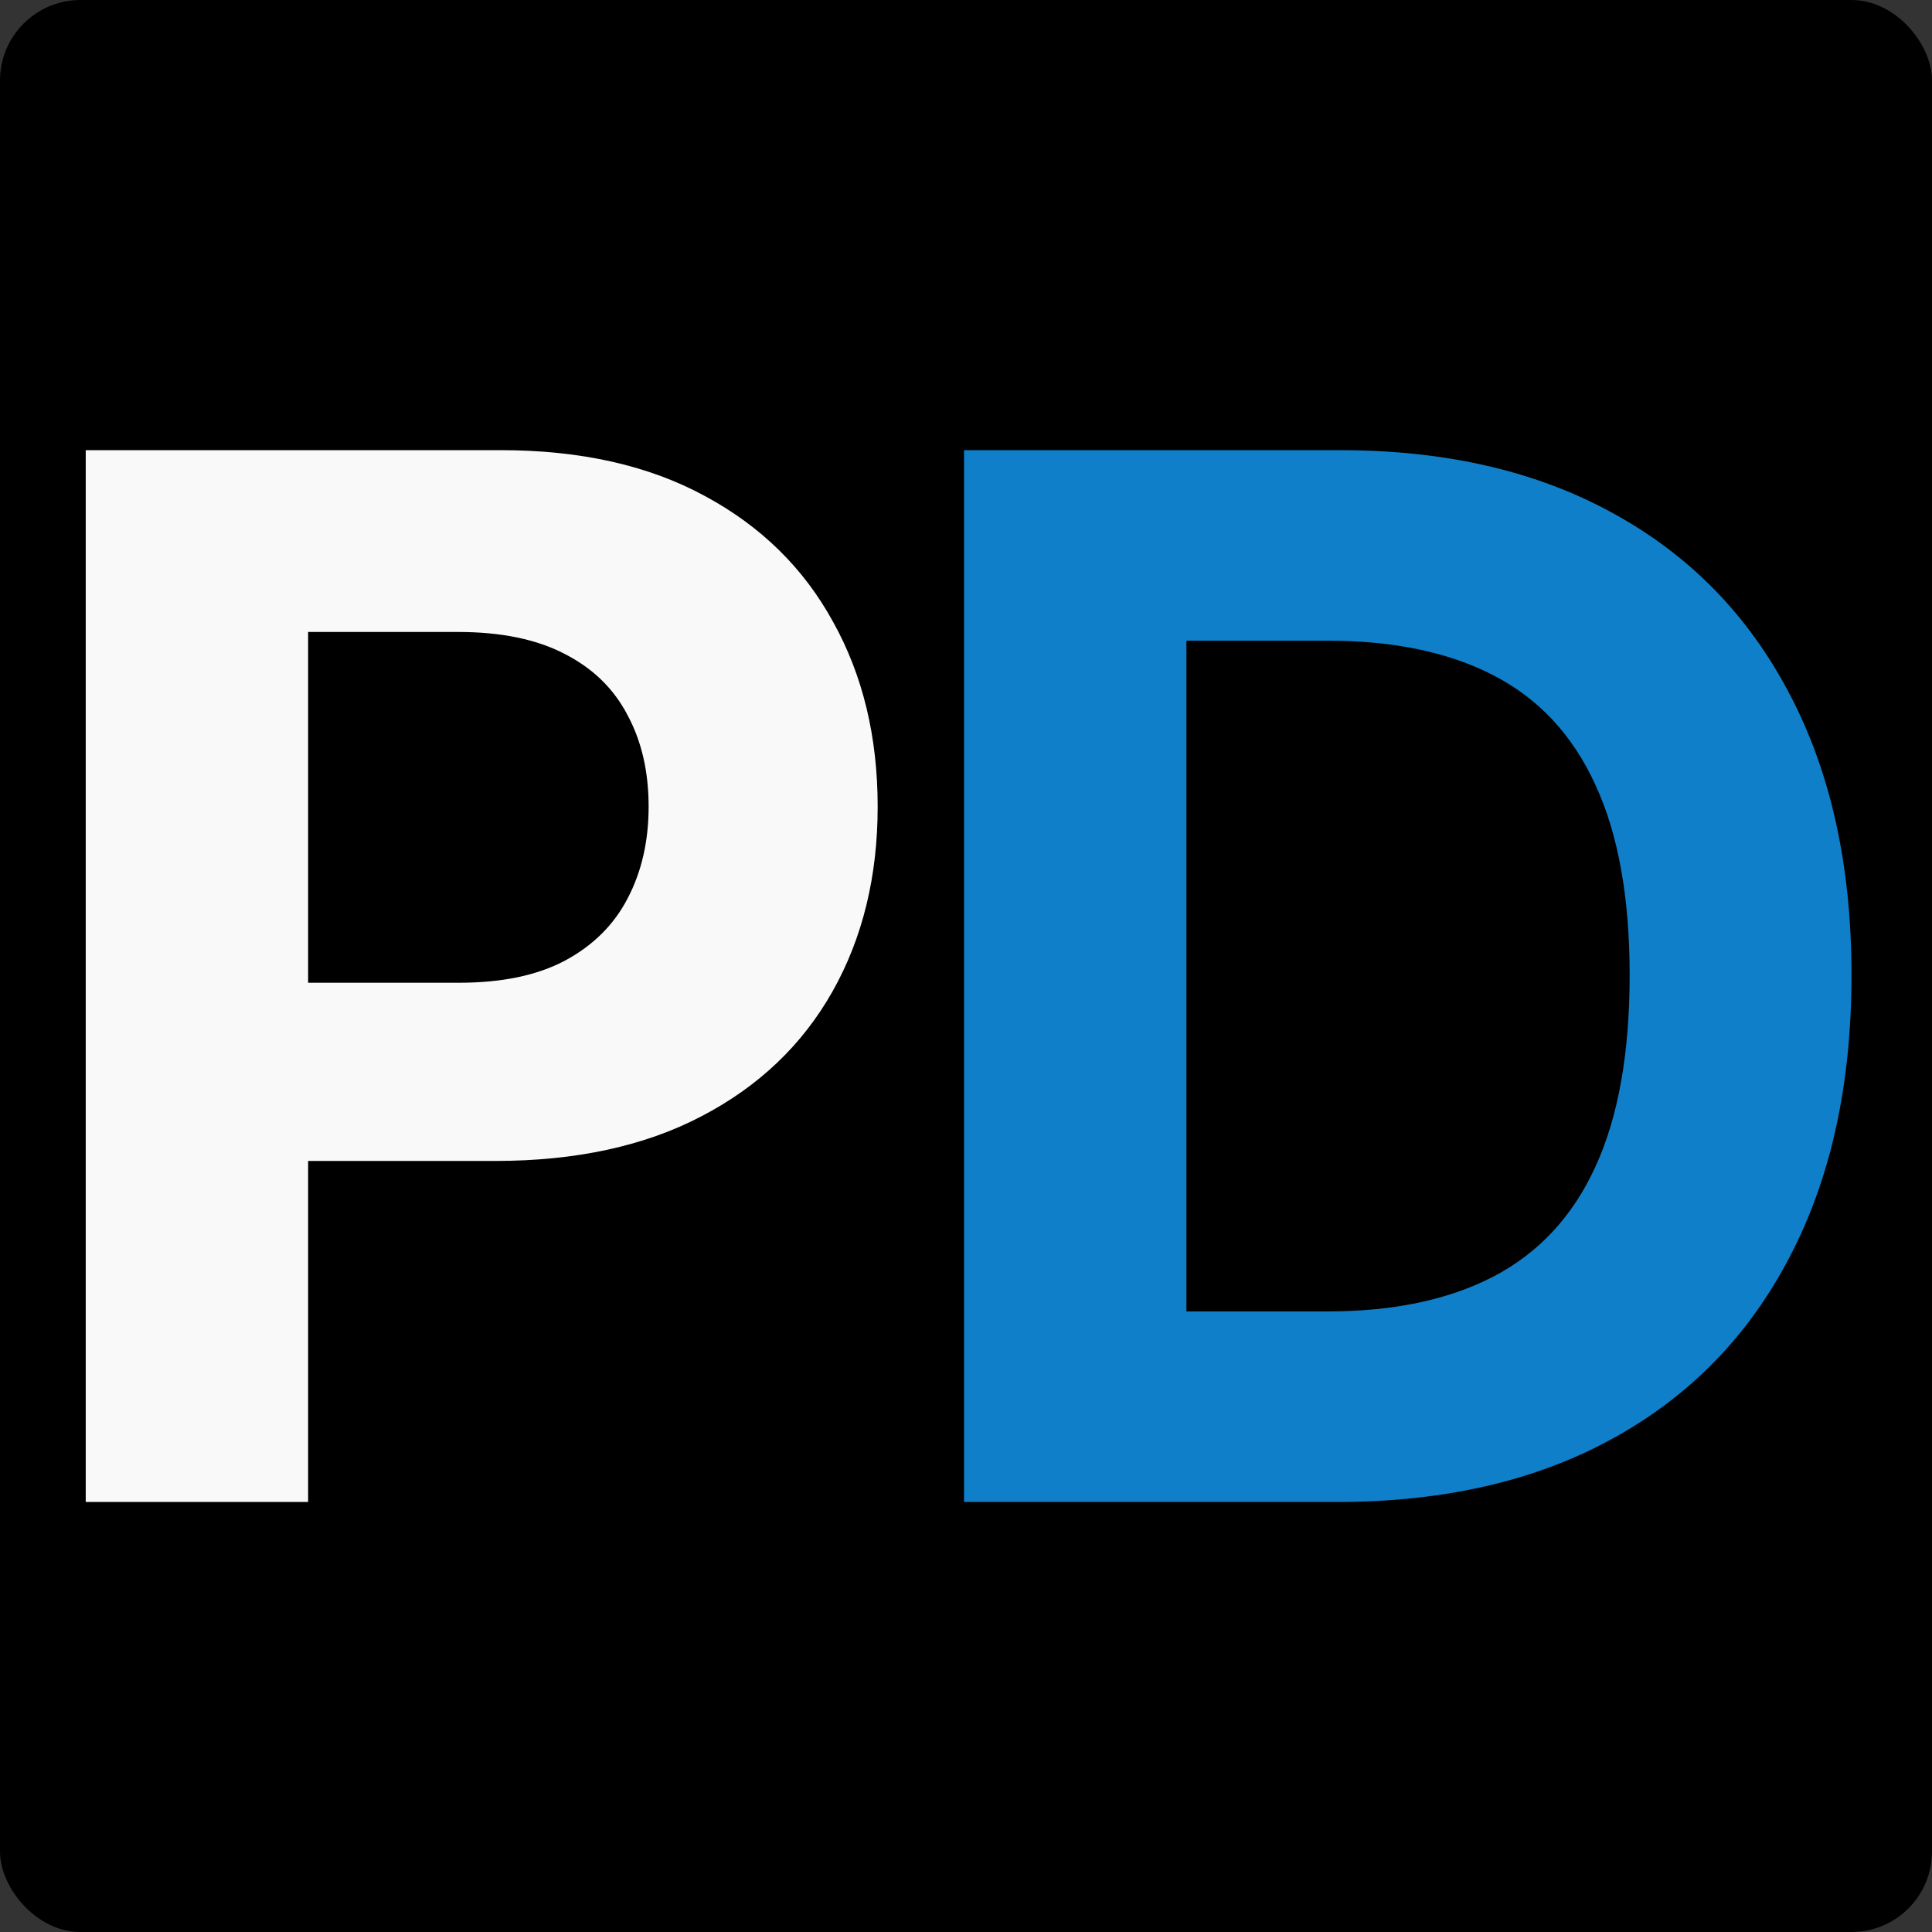
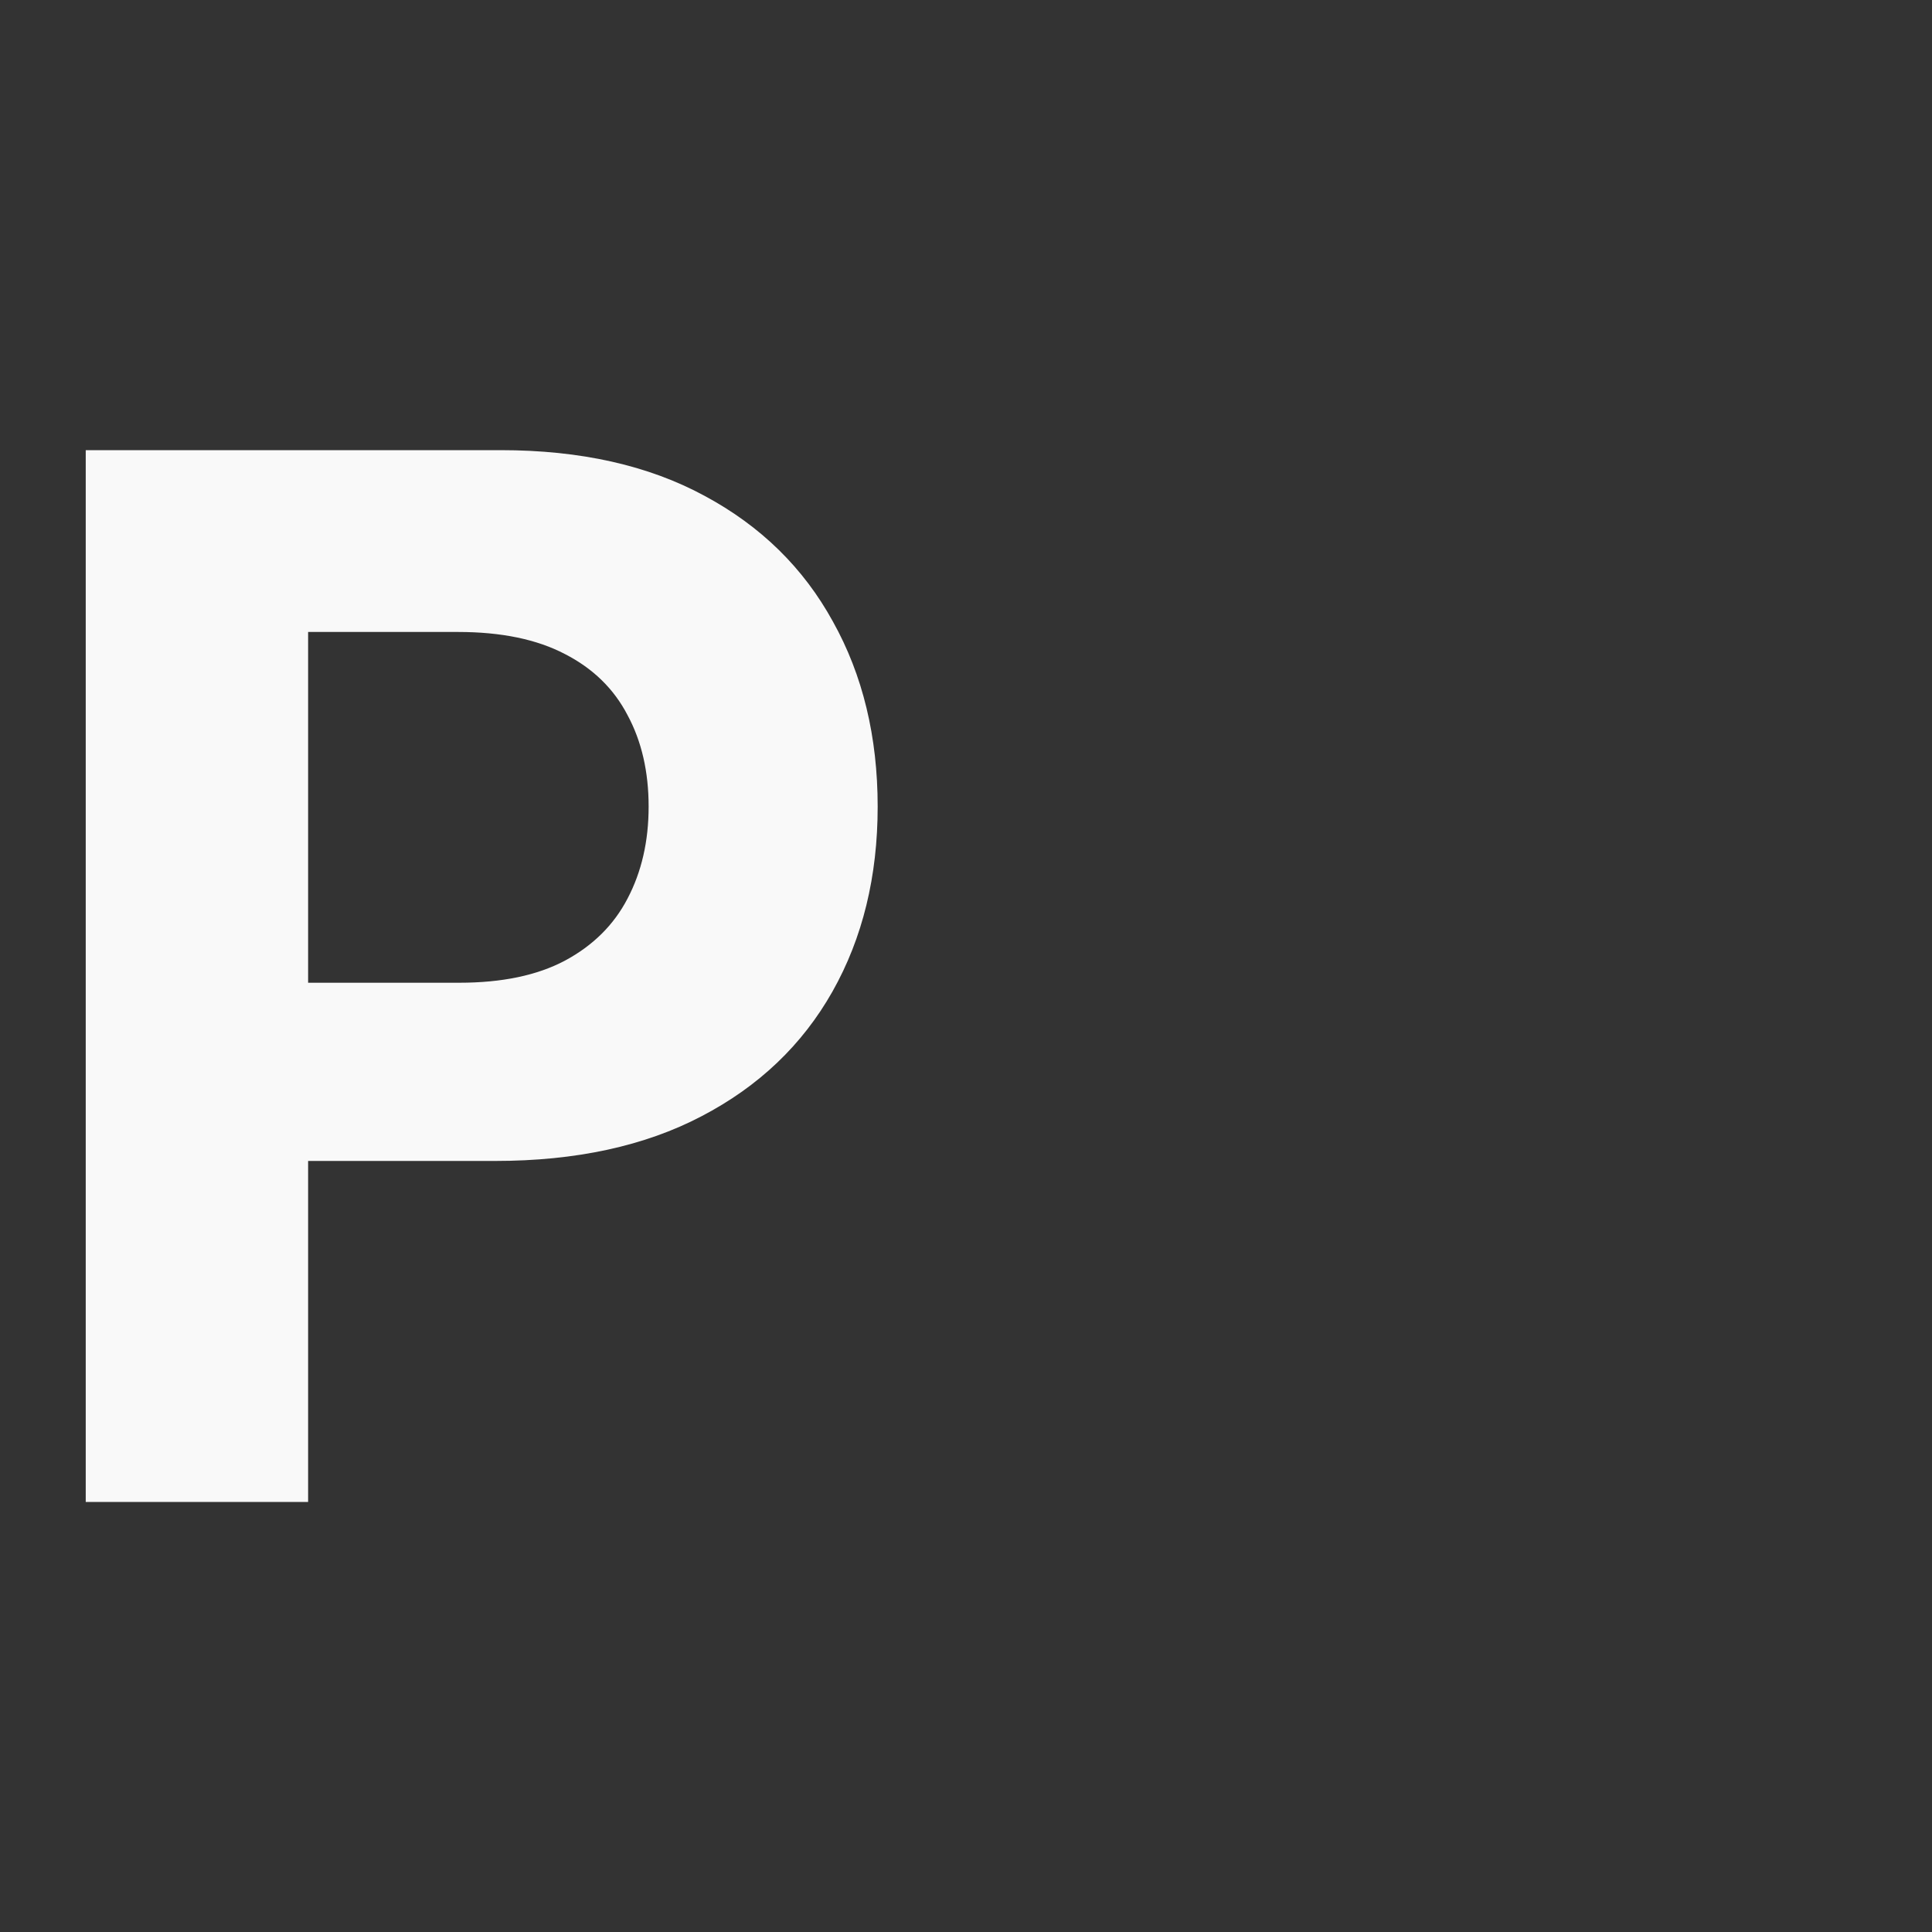
<svg xmlns="http://www.w3.org/2000/svg" width="96" height="96" fill="none">
  <rect width="100%" height="100%" fill="#333333" stroke="none" />
-   <rect width="96" height="96" rx="4" fill="#000" />
  <path d="M4.26 74.632V22.368h20.62c3.964 0 7.341.757 10.131 2.271 2.79 1.498 4.917 3.582 6.38 6.253 1.48 2.654 2.22 5.716 2.22 9.187 0 3.47-.748 6.533-2.245 9.187-1.498 2.654-3.667 4.72-6.508 6.2-2.824 1.48-6.244 2.221-10.259 2.221H11.457v-8.855h11.356c2.127 0 3.879-.366 5.257-1.098 1.395-.748 2.433-1.777 3.113-3.087.698-1.327 1.047-2.85 1.047-4.568 0-1.736-.35-3.25-1.047-4.543-.68-1.31-1.718-2.322-3.113-3.037-1.395-.731-3.164-1.097-5.308-1.097H15.31v43.23H4.26Z" fill="#F9F9F9" />
-   <path d="M66.43 74.632H47.902V22.368h18.68c5.258 0 9.783 1.046 13.577 3.139 3.794 2.076 6.712 5.061 8.753 8.957C90.971 38.36 92 43.022 92 48.45c0 5.444-1.03 10.123-3.088 14.036-2.041 3.913-4.976 6.915-8.804 9.008-3.811 2.093-8.37 3.139-13.678 3.139Zm-7.478-9.468h7.018c3.267 0 6.014-.578 8.243-1.735 2.246-1.174 3.93-2.986 5.053-5.436 1.14-2.467 1.71-5.648 1.71-9.544 0-3.862-.57-7.018-1.71-9.468-1.123-2.45-2.799-4.253-5.028-5.41-2.228-1.157-4.976-1.735-8.242-1.735h-7.044v33.328Z" fill="#107FC9" />
</svg>